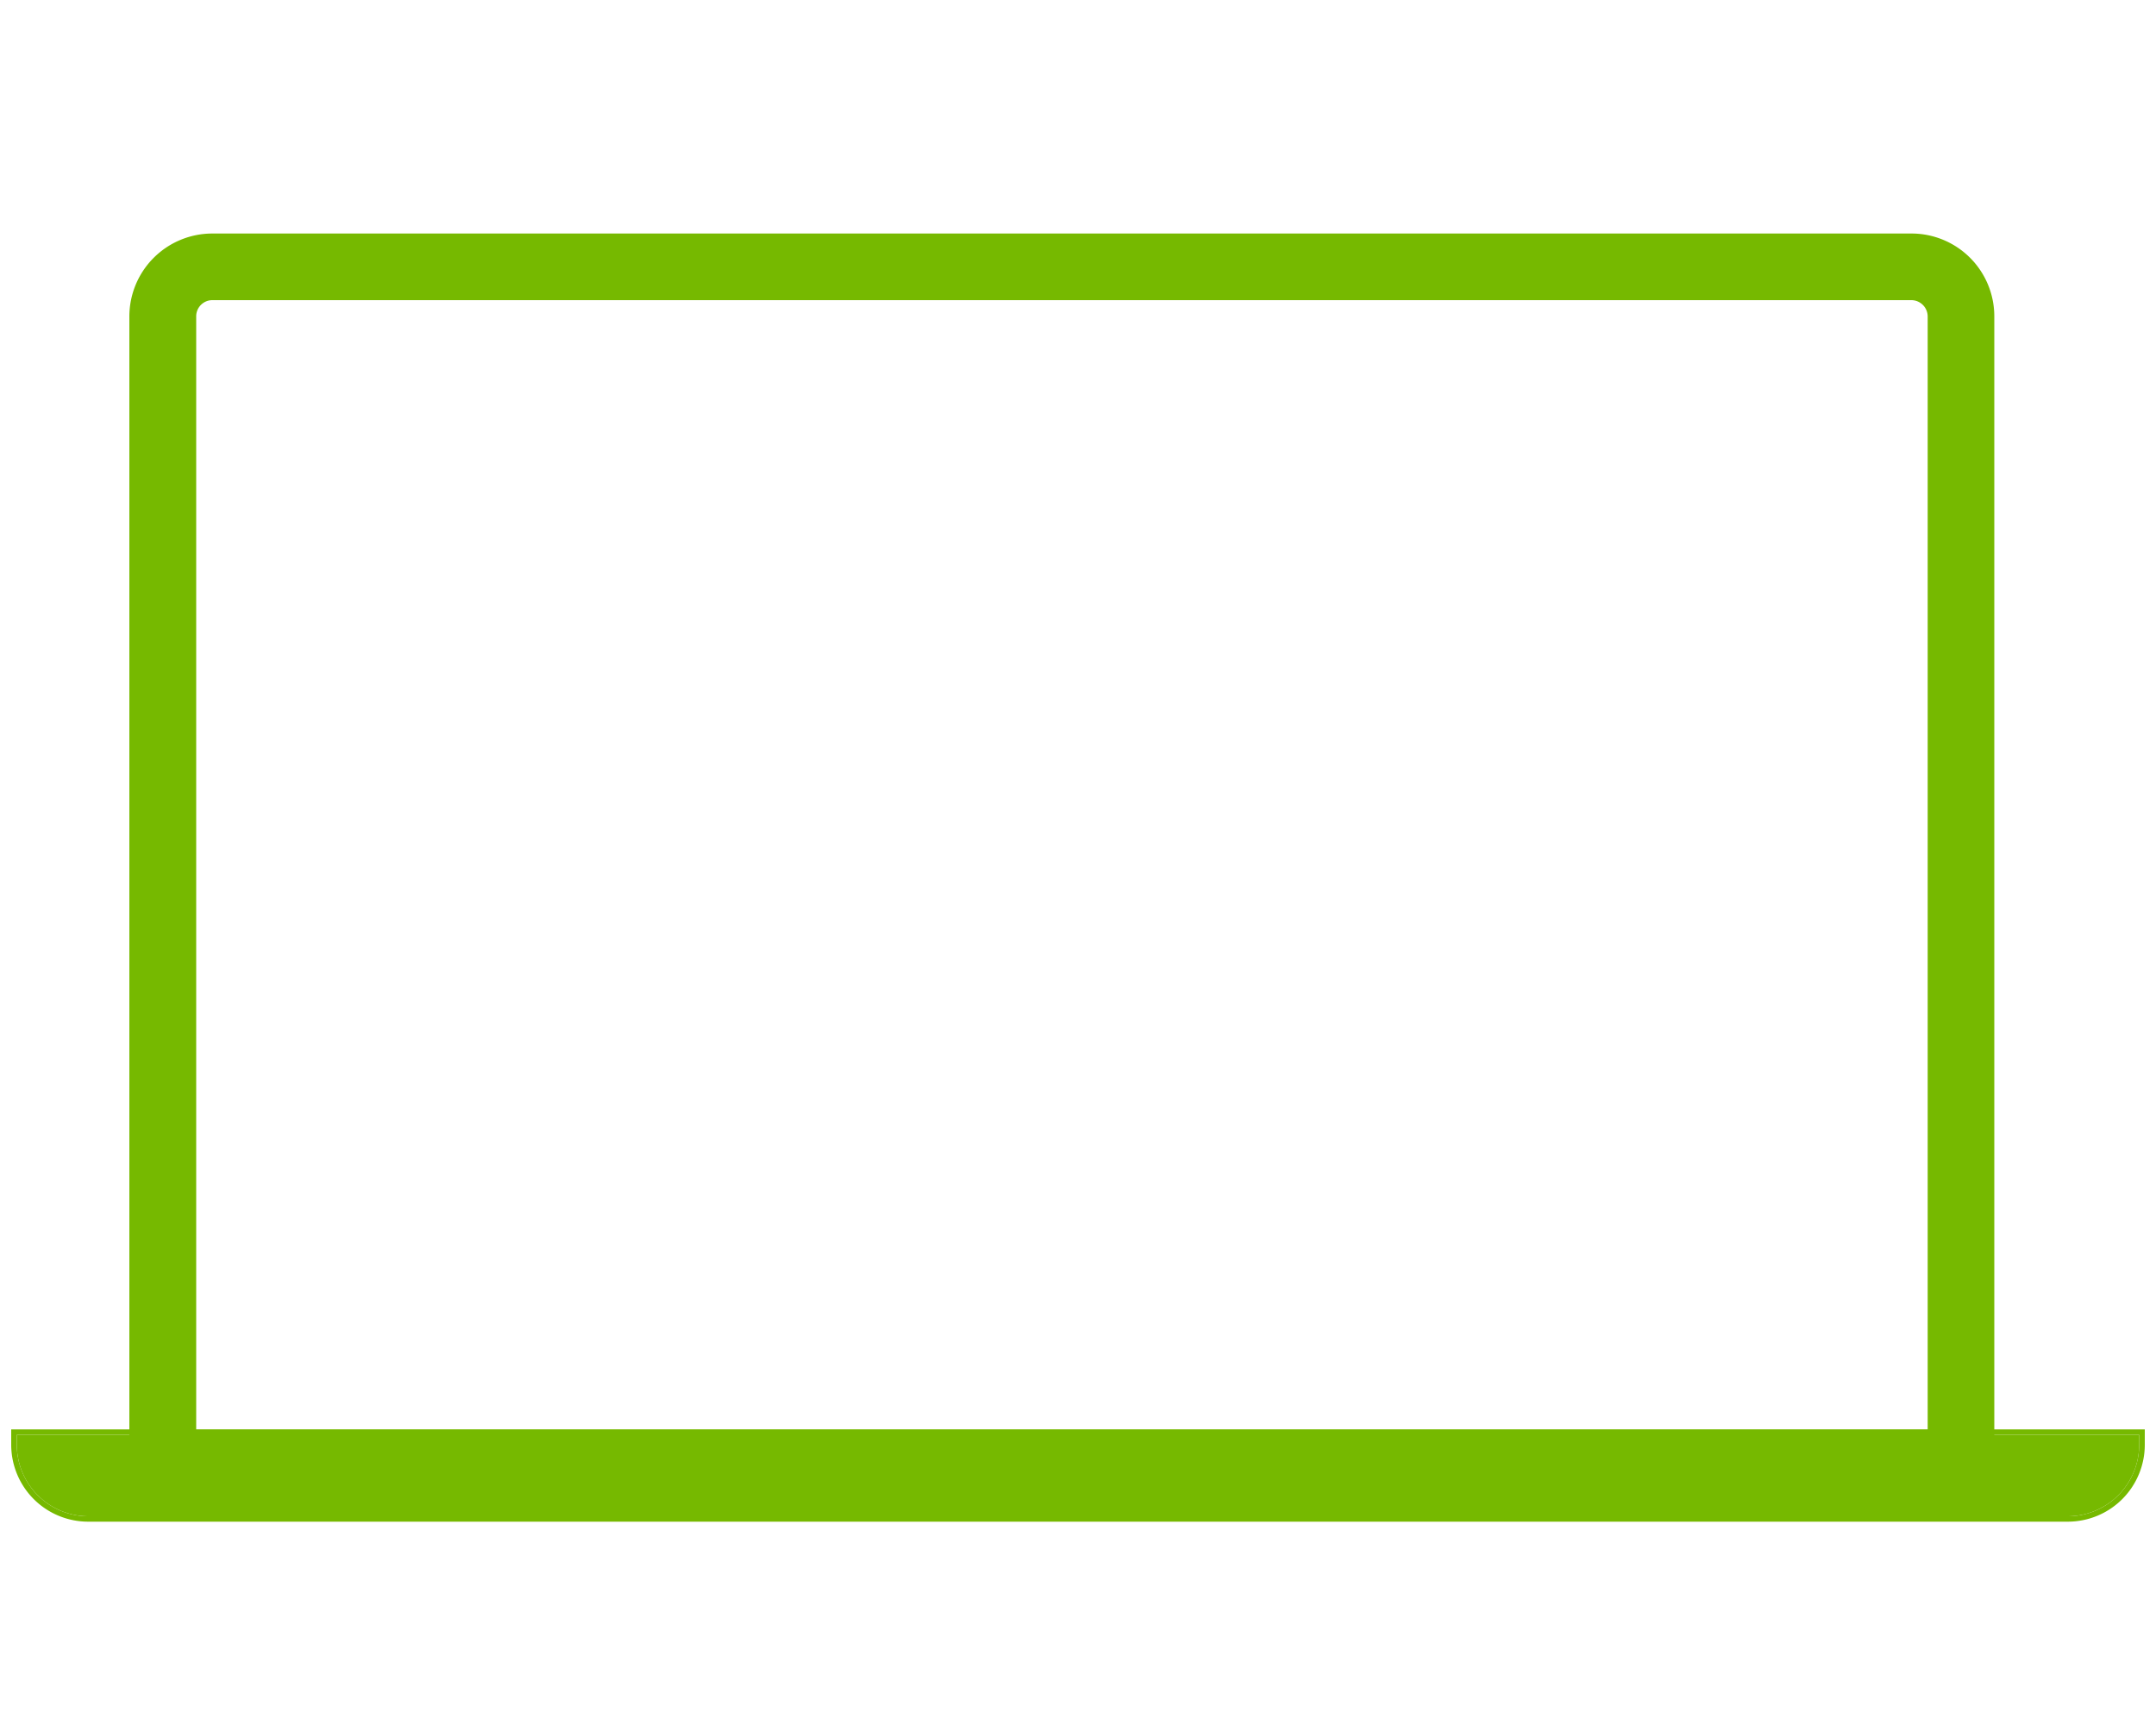
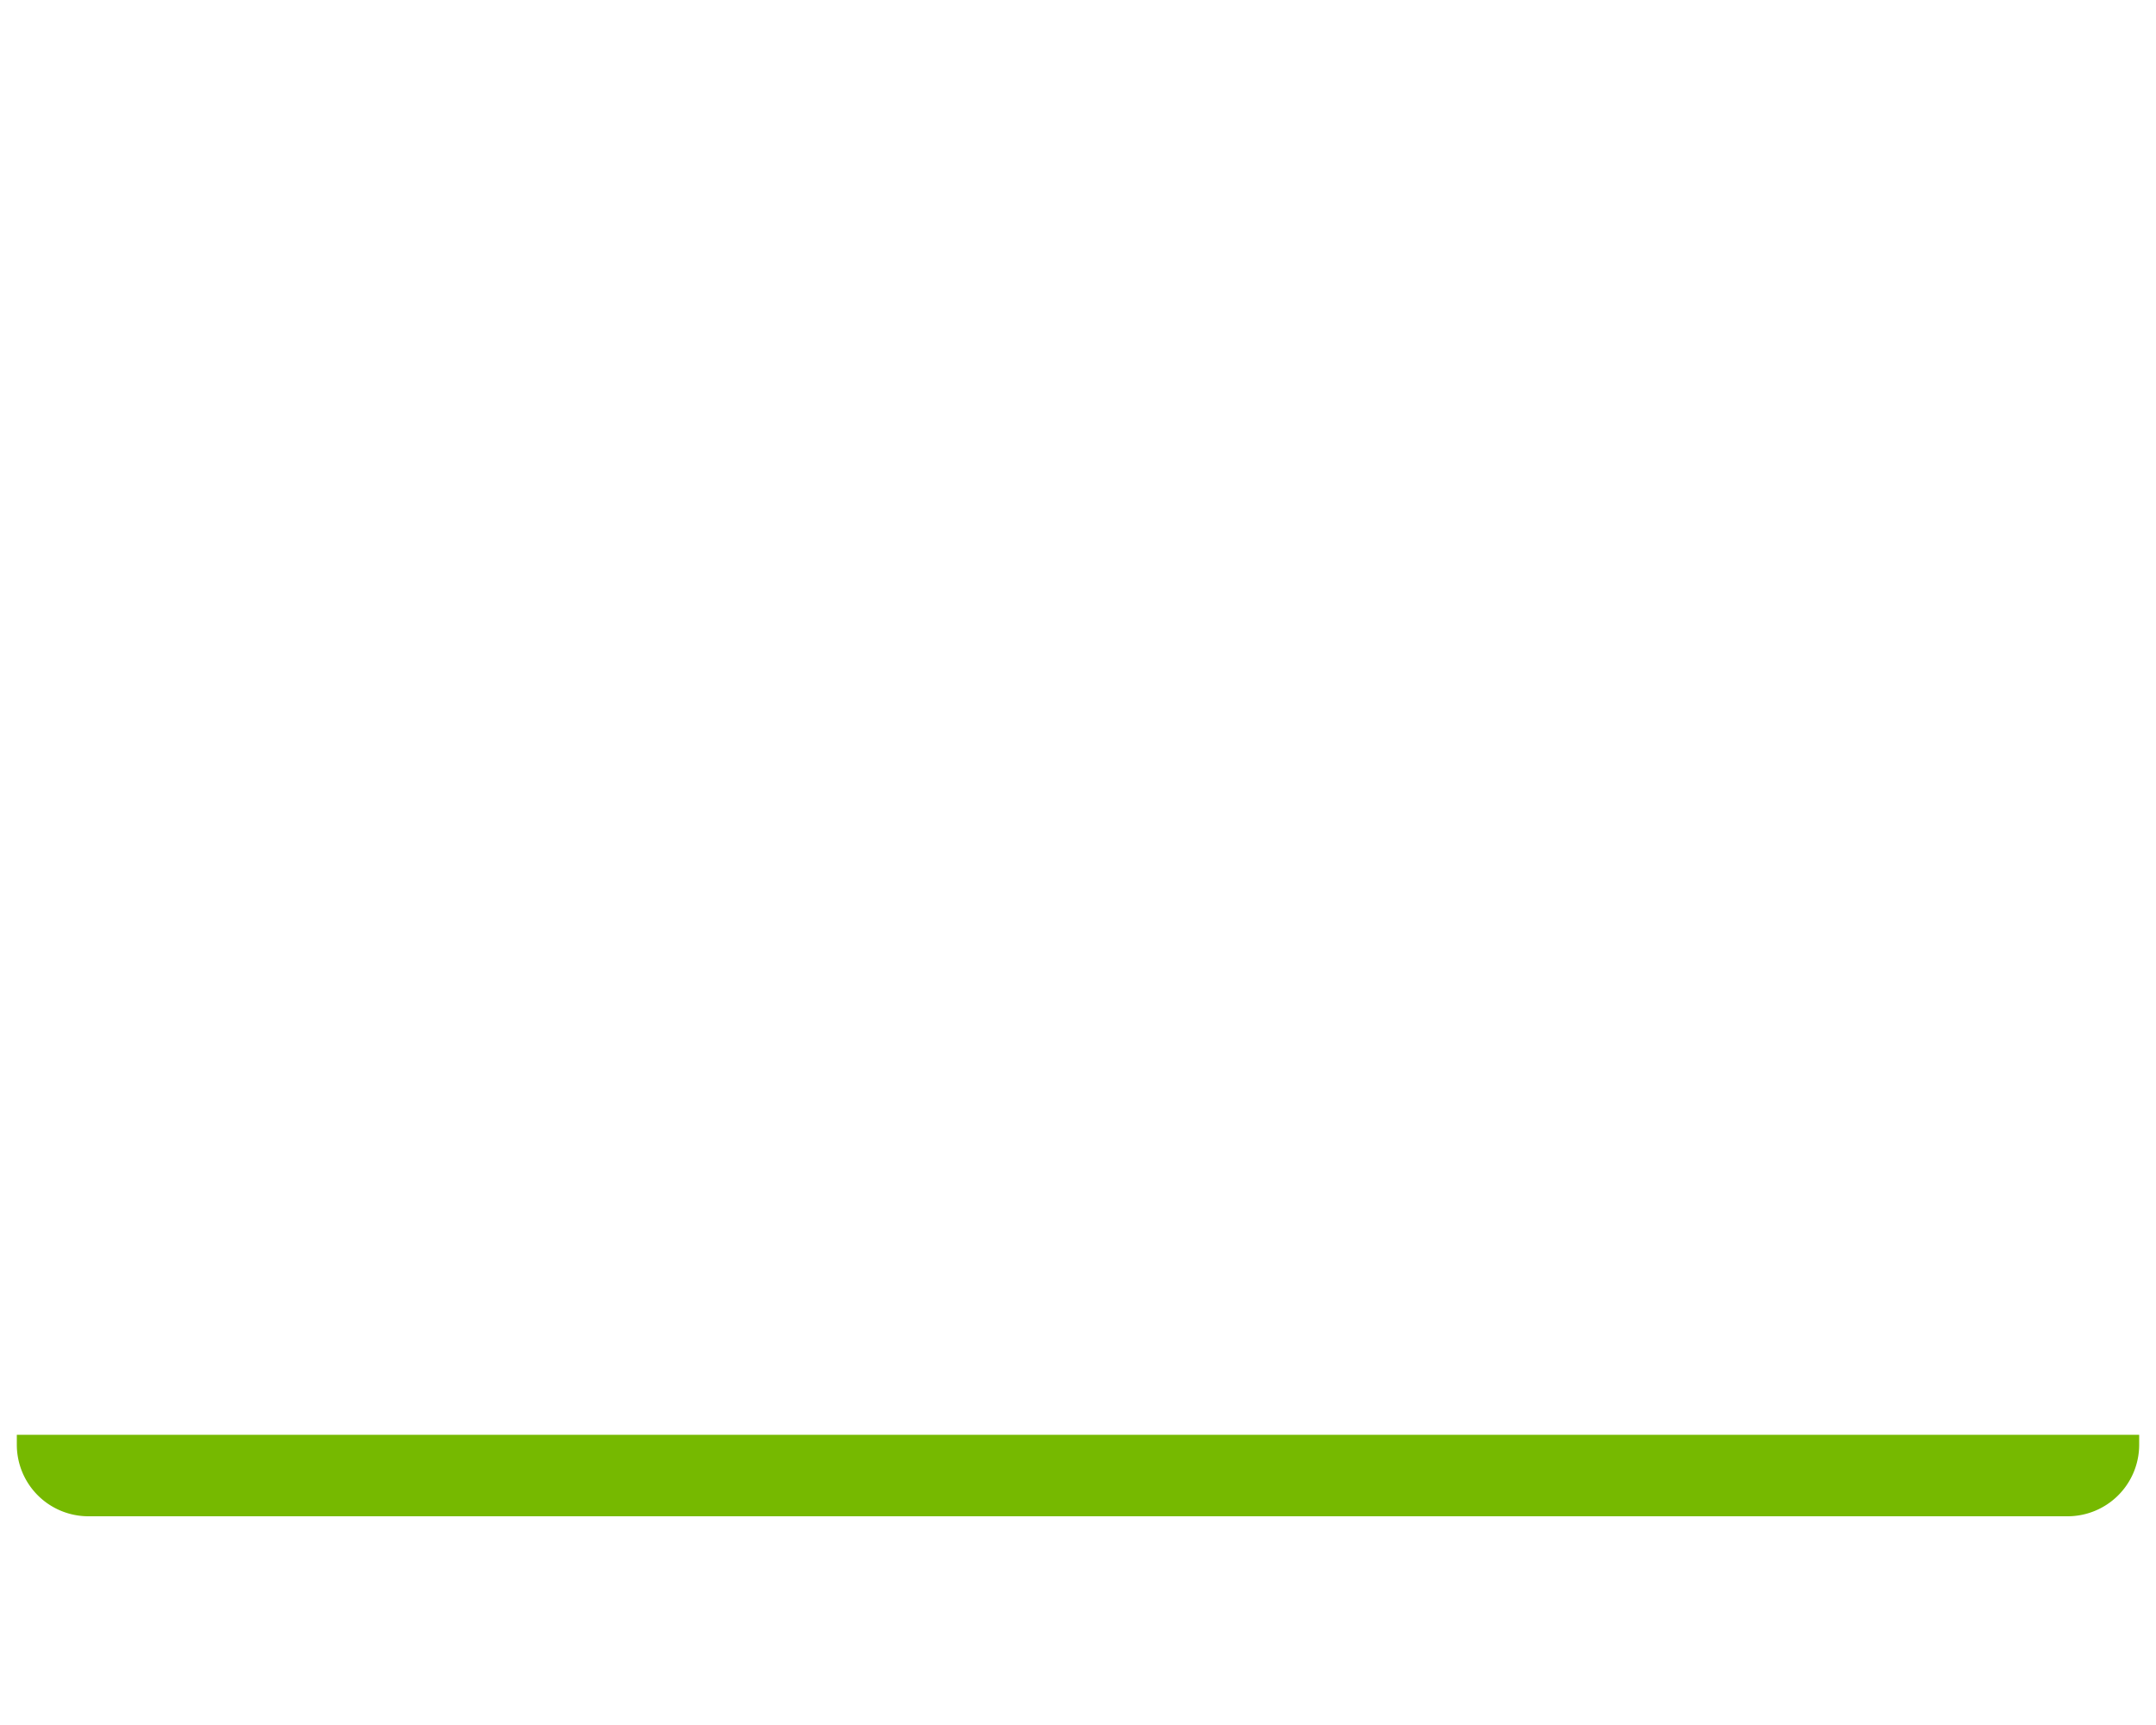
<svg xmlns="http://www.w3.org/2000/svg" id="Layer_1" data-name="Layer 1" viewBox="0 0 100 80">
  <title>icon-online-on</title>
  <g id="BKGD_BOXES" data-name="BKGD BOXES">
    <rect y="-10" width="100" height="100" fill="none" />
  </g>
  <g id="AEC">
-     <path d="M.52,66.29V67A3.57,3.57,0,0,0,4.1,70.57H95.9A3.57,3.57,0,0,0,99.48,67v-.71Zm98.7.71a3.32,3.32,0,0,1-3.32,3.32H4.1A3.32,3.32,0,0,1,.78,67v-.46H99.22Z" fill="#76b900" />
    <path d="M.78,67A3.32,3.32,0,0,0,4.1,70.32H95.9A3.32,3.32,0,0,0,99.22,67v-.46H.78Z" fill="#76b900" />
-     <path d="M92.5,69.41H6V14.67a3.85,3.85,0,0,1,3.85-3.84H88.66a3.84,3.84,0,0,1,3.84,3.84ZM9.1,66.31H89.41V14.67a.76.76,0,0,0-.75-.75H9.85a.75.75,0,0,0-.75.75Z" fill="#76b900" />
  </g>
</svg>